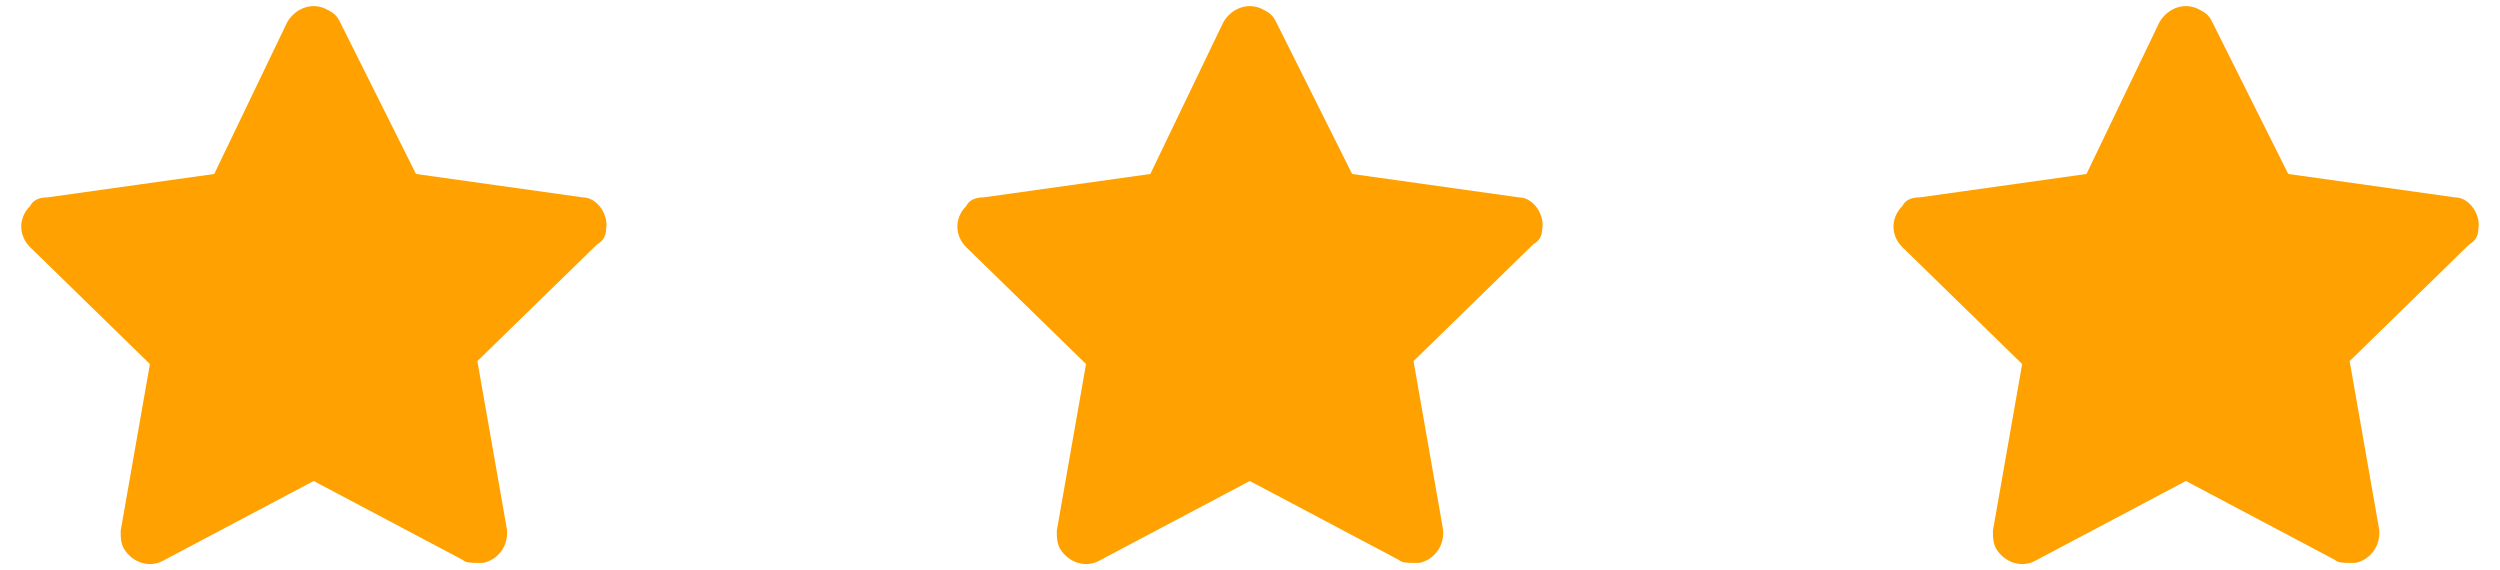
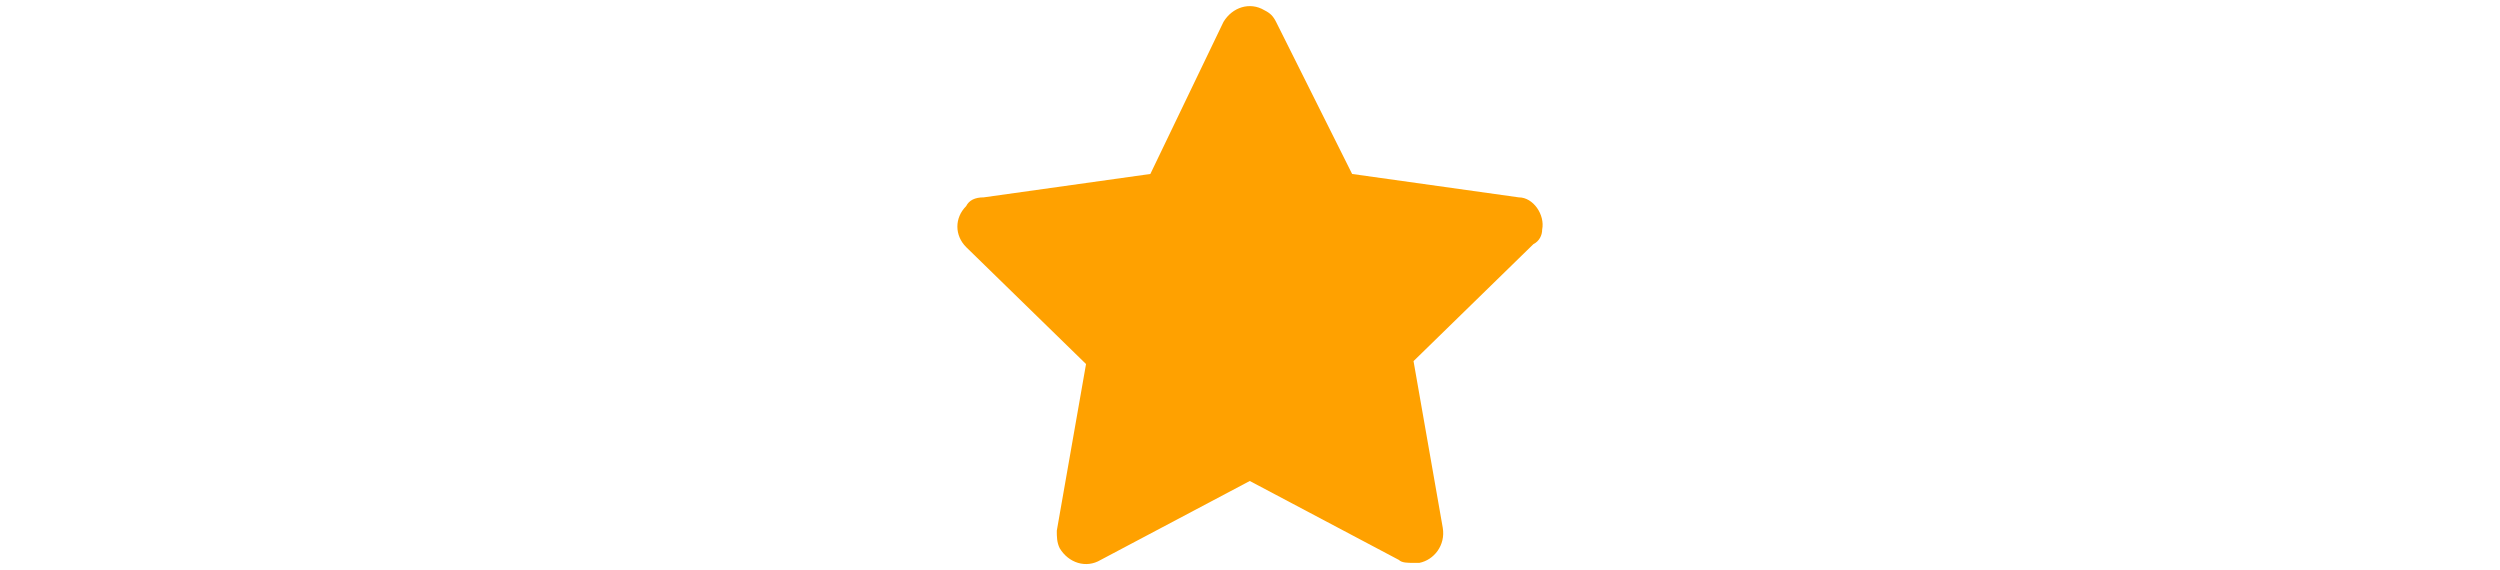
<svg xmlns="http://www.w3.org/2000/svg" width="114" height="26" viewBox="0 0 114 26" fill="none">
-   <path d="M27.636 10.467C27.769 9.8 27.236 9 26.569 9L18.969 7.933L15.503 1C15.369 0.733 15.236 0.6 14.969 0.467C14.303 0.067 13.503 0.333 13.103 1L9.769 7.933L2.169 9C1.769 9 1.503 9.133 1.369 9.4C0.836 9.933 0.836 10.733 1.369 11.267L6.836 16.6L5.503 24.2C5.503 24.467 5.503 24.733 5.636 25C6.036 25.667 6.836 25.933 7.503 25.533L14.303 21.933L21.103 25.533C21.236 25.667 21.503 25.667 21.769 25.667C21.903 25.667 21.903 25.667 22.036 25.667C22.703 25.533 23.236 24.867 23.103 24.067L21.769 16.467L27.236 11.133C27.503 11 27.636 10.733 27.636 10.467Z" fill="#FFA100" />
  <path d="M70.323 10.467C70.457 9.8 69.923 9 69.257 9L61.657 7.933L58.19 1C58.056 0.733 57.923 0.6 57.657 0.467C56.99 0.067 56.19 0.333 55.79 1L52.456 7.933L44.856 9C44.456 9 44.19 9.133 44.056 9.4C43.523 9.933 43.523 10.733 44.056 11.267L49.523 16.6L48.19 24.2C48.19 24.467 48.19 24.733 48.323 25C48.723 25.667 49.523 25.933 50.19 25.533L56.99 21.933L63.79 25.533C63.923 25.667 64.19 25.667 64.457 25.667C64.59 25.667 64.59 25.667 64.723 25.667C65.39 25.533 65.923 24.867 65.79 24.067L64.457 16.467L69.923 11.133C70.19 11 70.323 10.733 70.323 10.467Z" fill="#FFA100" />
-   <path d="M113.01 10.467C113.144 9.8 112.61 9 111.944 9L104.344 7.933L100.877 1C100.744 0.733 100.61 0.6 100.344 0.467C99.677 0.067 98.877 0.333 98.477 1L95.144 7.933L87.544 9C87.144 9 86.877 9.133 86.744 9.4C86.21 9.933 86.21 10.733 86.744 11.267L92.21 16.6L90.877 24.2C90.877 24.467 90.877 24.733 91.01 25C91.41 25.667 92.21 25.933 92.877 25.533L99.677 21.933L106.477 25.533C106.61 25.667 106.877 25.667 107.144 25.667C107.277 25.667 107.277 25.667 107.41 25.667C108.077 25.533 108.61 24.867 108.477 24.067L107.144 16.467L112.61 11.133C112.877 11 113.01 10.733 113.01 10.467Z" fill="#FFA100" />
</svg>